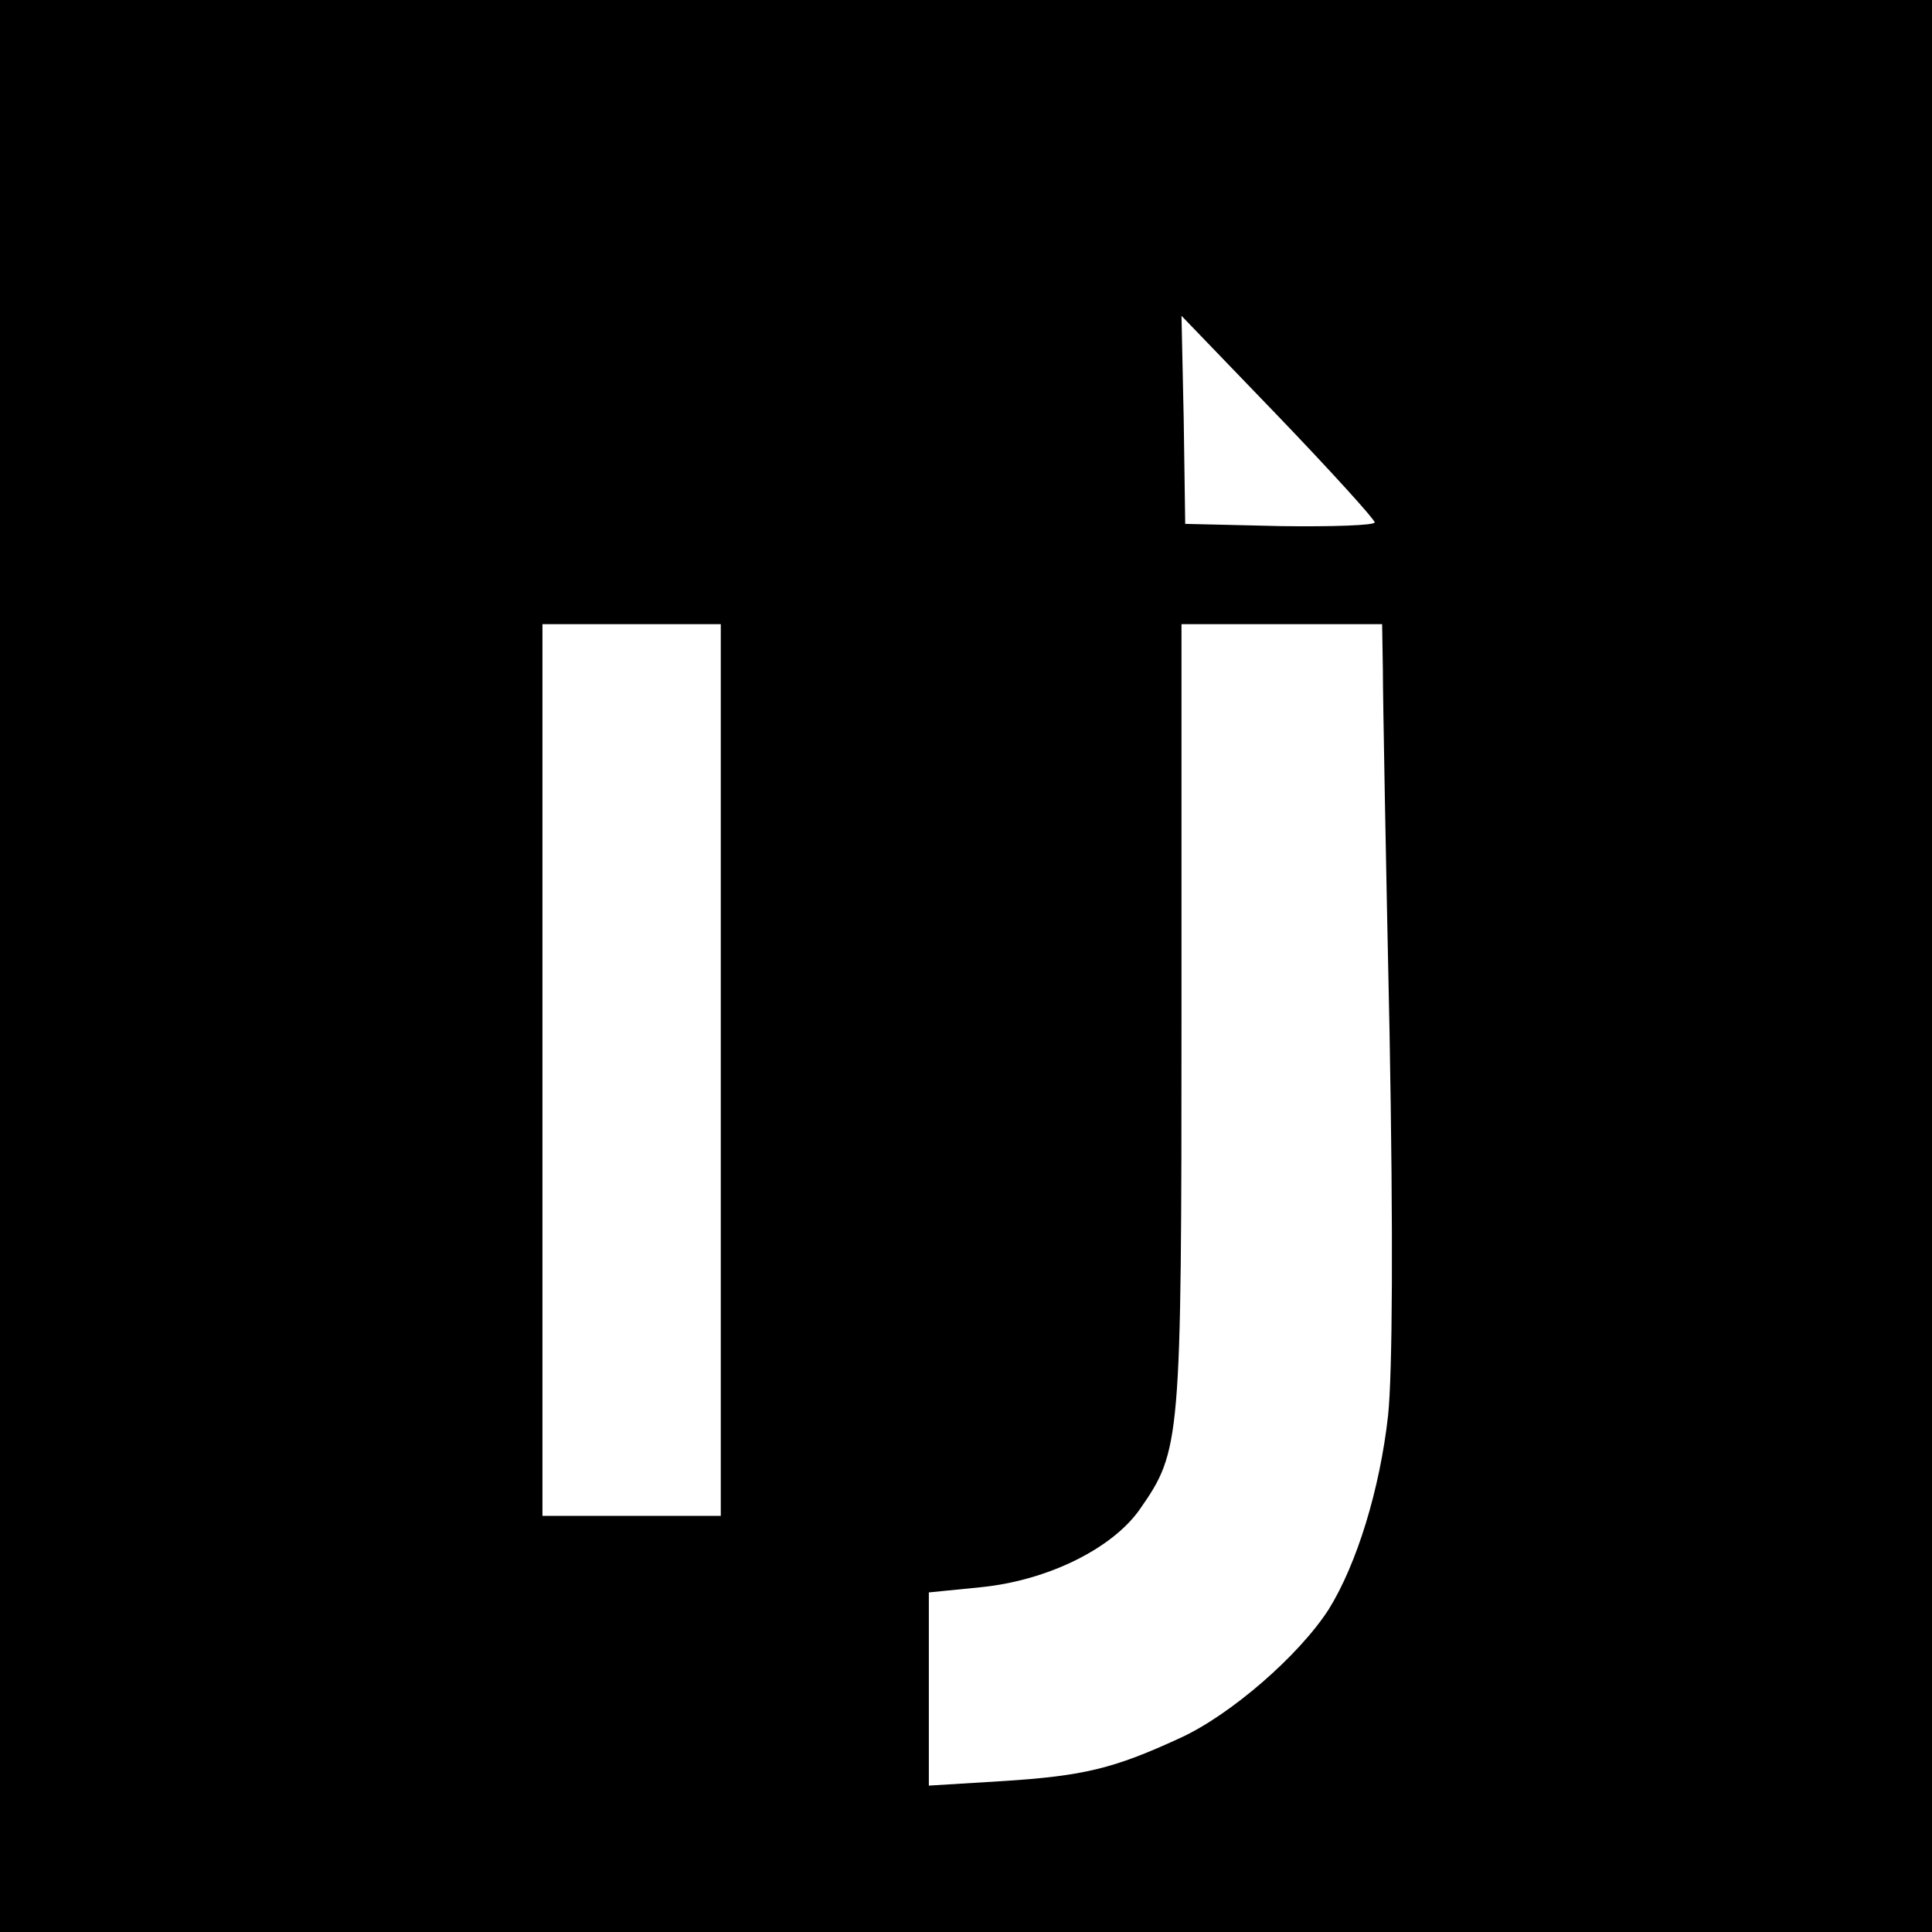
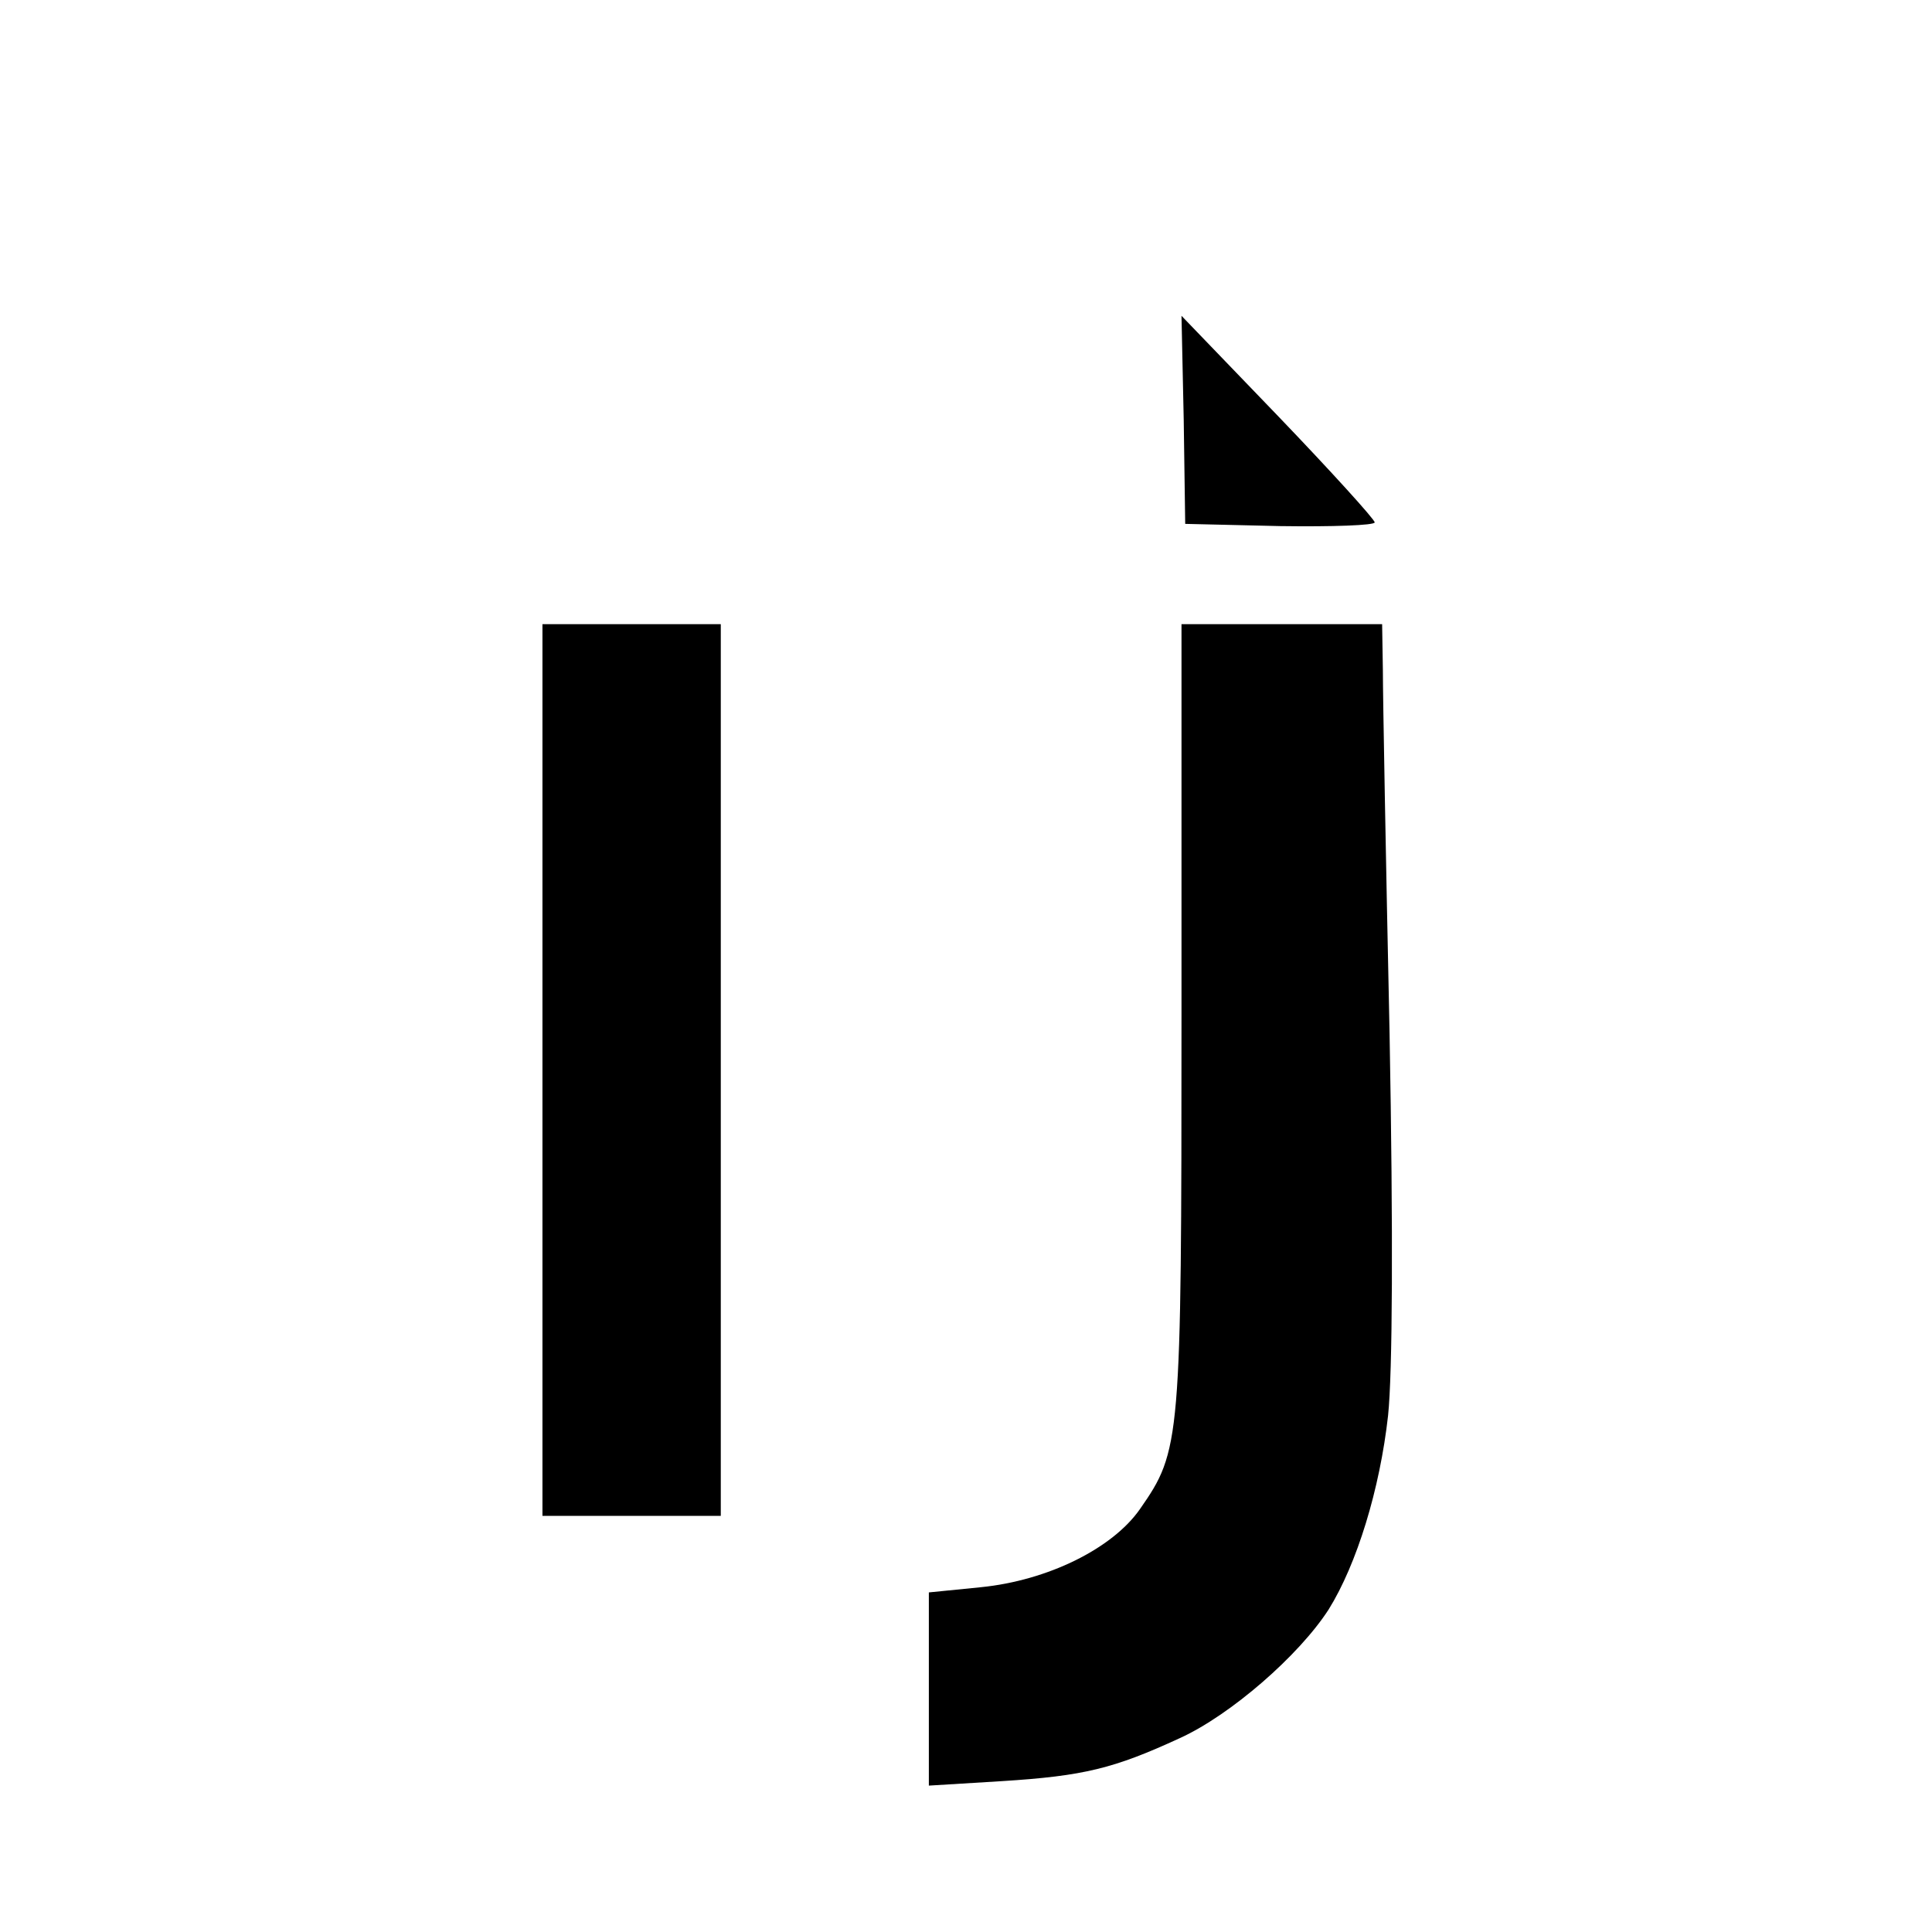
<svg xmlns="http://www.w3.org/2000/svg" version="1.0" width="260pt" height="260pt" viewBox="0 0 260 260" preserveAspectRatio="xMidYMid meet">
  <g transform="translate(0,260) scale(0.1,-0.1)" fill="#000000" stroke="none">
-     <path d="M0 1300 l0 -1300 1300 0 1300 0 0 1300 0 1300 -1300 0 -1300 0 0 -1300z m1850 597 c0 -4 -57 -6 -127 -5 l-128 3 -2 140 -3 140 130 -135 c71 -74 130 -139 130 -143z m-880 -737 l0 -600 -120 0 -120 0 0 600 0 600 120 0 120 0 0 -600z m891 538 c0 -35 4 -254 9 -488 5 -271 4 -458 -2 -515 -11 -99 -42 -200 -80 -261 -40 -62 -132 -142 -200 -173 -89 -41 -129 -51 -240 -58 l-98 -6 0 130 0 130 70 7 c90 9 177 52 214 105 55 79 56 89 56 663 l0 528 135 0 135 0 1 -62z" />
+     <path d="M0 1300 z m1850 597 c0 -4 -57 -6 -127 -5 l-128 3 -2 140 -3 140 130 -135 c71 -74 130 -139 130 -143z m-880 -737 l0 -600 -120 0 -120 0 0 600 0 600 120 0 120 0 0 -600z m891 538 c0 -35 4 -254 9 -488 5 -271 4 -458 -2 -515 -11 -99 -42 -200 -80 -261 -40 -62 -132 -142 -200 -173 -89 -41 -129 -51 -240 -58 l-98 -6 0 130 0 130 70 7 c90 9 177 52 214 105 55 79 56 89 56 663 l0 528 135 0 135 0 1 -62z" />
  </g>
</svg>